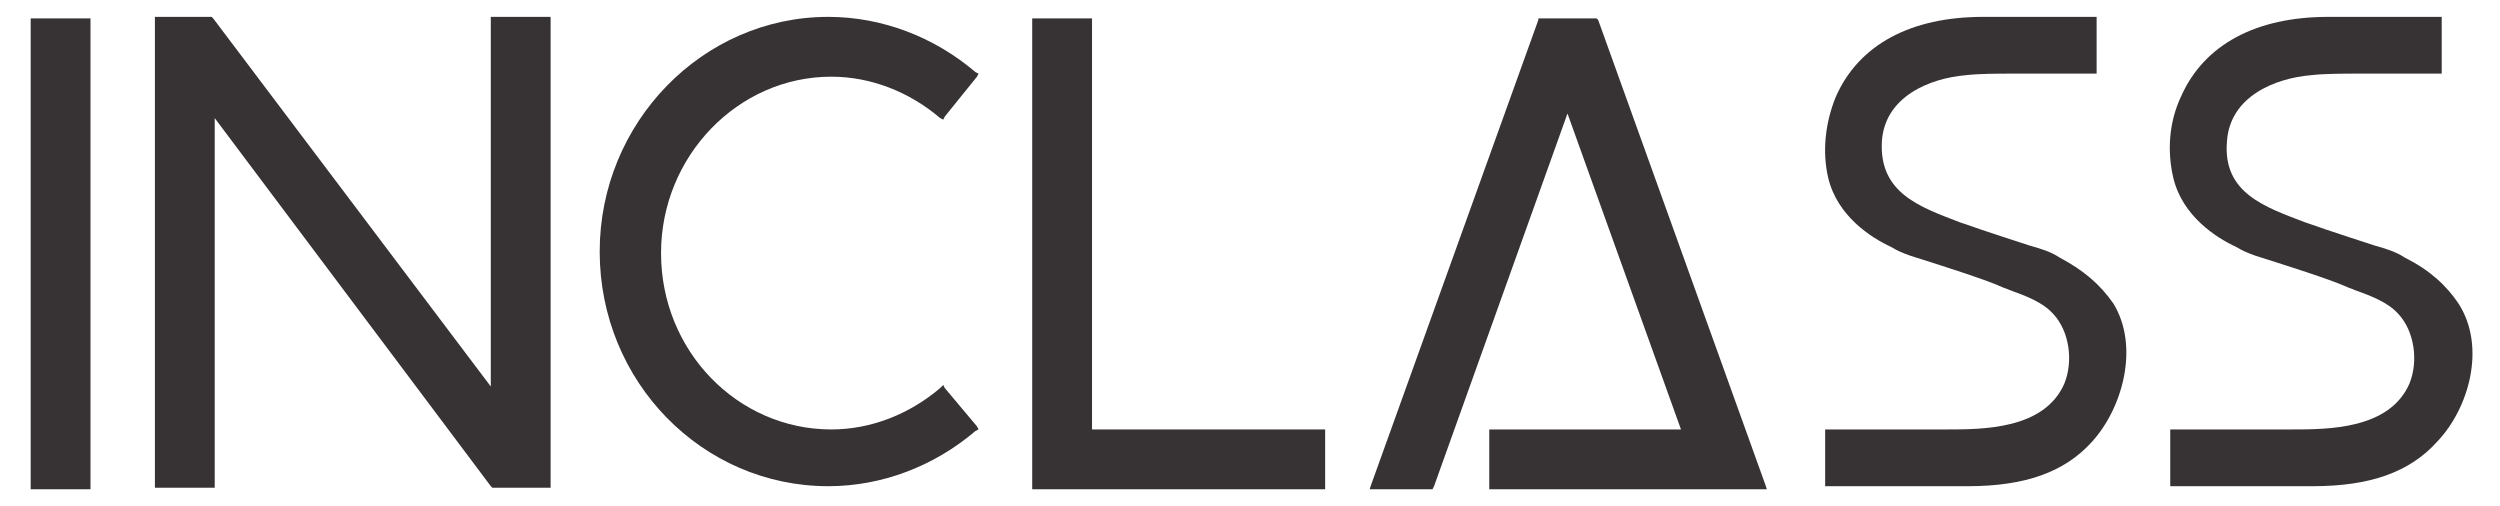
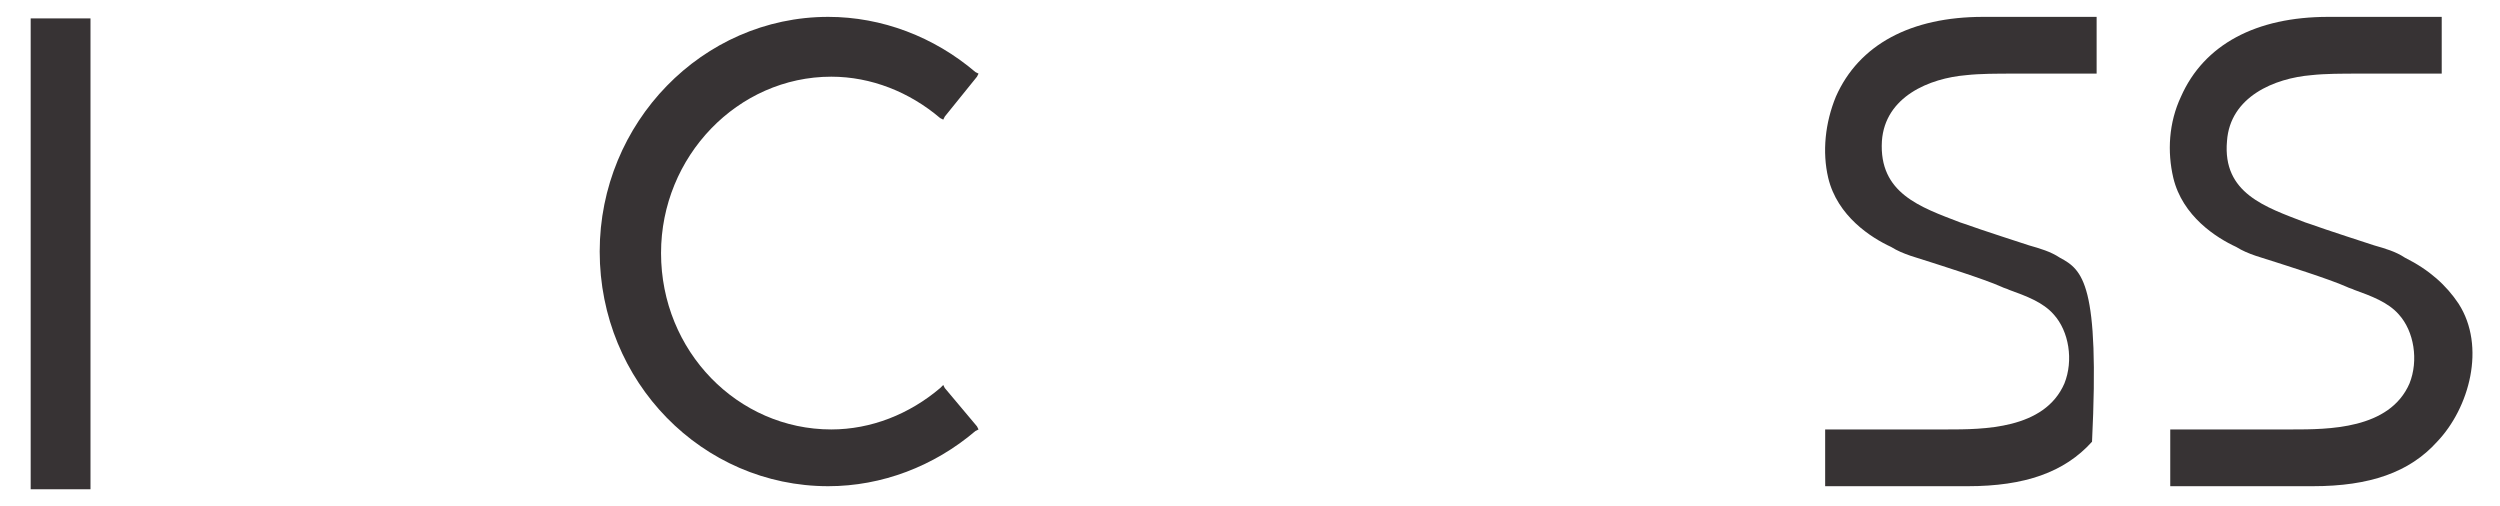
<svg xmlns="http://www.w3.org/2000/svg" id="Capa_1" x="0px" y="0px" viewBox="-216 404.9 163 33" style="enable-background:new -216 404.9 163 33;" xml:space="preserve">
  <style type="text/css"> .st0{fill:#373334;} </style>
  <g>
    <polygon class="st0" points="-213.8,406.1 -214,406.1 -214,406.3 -214,436.5 -214,436.8 -213.8,436.8 -210.3,436.8 -210.1,436.8 -210.1,436.5 -210.1,406.3 -210.1,406.1 -210.3,406.1 " />
-     <polygon class="st0" points="-144.8,432.9 -144.8,406.3 -144.8,406.1 -145,406.1 -148.5,406.1 -148.7,406.1 -148.7,406.3 -148.7,436.5 -148.7,436.8 -148.5,436.8 -129.8,436.8 -129.6,436.8 -129.6,436.5 -129.6,433.1 -129.6,432.9 -129.8,432.9 " />
-     <polygon class="st0" points="-111.8,406.2 -111.9,406.1 -112,406.1 -115.5,406.1 -115.7,406.1 -115.7,406.2 -126.6,436.5 -126.7,436.8 -126.4,436.8 -122.7,436.8 -122.6,436.8 -122.5,436.6 -113.8,412.3 -106.4,432.9 -118.6,432.9 -118.9,432.9 -118.9,433.1 -118.9,436.5 -118.9,436.8 -118.6,436.8 -101.1,436.8 -100.8,436.8 -100.9,436.5 " />
    <path class="st0" d="M-55.7,424.7c-0.8-1.2-1.9-2.2-3.5-3c-0.6-0.4-1.3-0.6-2-0.8c-0.3-0.1-3.1-1-4.2-1.4l-0.3-0.1 c-2.6-1-5.4-1.9-5.1-5.3c0.2-2.9,3.1-4.1,5.5-4.3c0.9-0.1,2-0.1,3.2-0.1c0.9,0,1.7,0,2.6,0c0.8,0,1.7,0,2.6,0h0.1V406h-7.4 c-4.7,0-8.1,1.8-9.6,5.2c-0.8,1.7-0.9,3.6-0.5,5.3c0.6,2.5,2.8,3.9,4.1,4.5c0.8,0.5,1.7,0.7,2.6,1c0.3,0.1,3.5,1.1,4.6,1.6 c0.2,0.1,0.3,0.1,0.5,0.2c1.1,0.4,2.2,0.8,2.9,1.6c1,1.1,1.3,3,0.7,4.5c-1.3,3-5.3,3-7.7,3h-7.9v3.7h0.1h9.2c3.7,0,6.3-0.9,8.1-2.9 C-55,431.5-53.9,427.5-55.7,424.7z" />
-     <path class="st0" d="M-81.7,421.7c-0.6-0.4-1.3-0.6-2-0.8c-0.3-0.1-3.1-1-4.2-1.4l-0.3-0.1c-2.6-1-5.3-1.9-5.1-5.3 c0.2-2.9,3.1-4.1,5.5-4.3c0.9-0.1,2-0.1,3.2-0.1c0.9,0,1.7,0,2.6,0c0.8,0,1.7,0,2.6,0h0.1V406h-7.4c-4.7,0-8.1,1.8-9.6,5.2 c-0.7,1.7-0.9,3.6-0.5,5.3c0.6,2.5,2.8,3.9,4.1,4.5c0.8,0.5,1.7,0.7,2.6,1c0.3,0.1,3.5,1.1,4.6,1.6c0.2,0.1,0.3,0.1,0.5,0.2 c1.1,0.4,2.2,0.8,2.9,1.6c1,1.1,1.3,3,0.7,4.5c-1.3,3-5.3,3-7.7,3H-97v3.7h0.1h9.2c3.7,0,6.3-0.9,8.1-2.9c2-2.2,3.1-6.2,1.4-9 C-79.1,423.4-80.2,422.5-81.7,421.7z" />
+     <path class="st0" d="M-81.7,421.7c-0.6-0.4-1.3-0.6-2-0.8c-0.3-0.1-3.1-1-4.2-1.4l-0.3-0.1c-2.6-1-5.3-1.9-5.1-5.3 c0.2-2.9,3.1-4.1,5.5-4.3c0.9-0.1,2-0.1,3.2-0.1c0.9,0,1.7,0,2.6,0c0.8,0,1.7,0,2.6,0h0.1V406h-7.4c-4.7,0-8.1,1.8-9.6,5.2 c-0.7,1.7-0.9,3.6-0.5,5.3c0.6,2.5,2.8,3.9,4.1,4.5c0.8,0.5,1.7,0.7,2.6,1c0.3,0.1,3.5,1.1,4.6,1.6c0.2,0.1,0.3,0.1,0.5,0.2 c1.1,0.4,2.2,0.8,2.9,1.6c1,1.1,1.3,3,0.7,4.5c-1.3,3-5.3,3-7.7,3H-97v3.7h0.1h9.2c3.7,0,6.3-0.9,8.1-2.9C-79.1,423.4-80.2,422.5-81.7,421.7z" />
    <path class="st0" d="M-154.4,430.2l-0.1-0.2l-0.2,0.2c-2,1.7-4.5,2.7-7.1,2.7c-6.1,0-11.1-5.1-11.1-11.5c0-6.3,5-11.5,11.1-11.5 c2.6,0,5.1,1,7.1,2.7l0.2,0.1l0.1-0.2l2.1-2.6l0.1-0.2l-0.2-0.1c-2.7-2.3-6.1-3.6-9.6-3.6c-8.2,0-14.9,6.9-14.9,15.3 c0,8.5,6.7,15.3,14.9,15.3c3.5,0,6.9-1.3,9.6-3.6l0.2-0.1l-0.1-0.2L-154.4,430.2z" />
-     <polygon class="st0" points="-183.8,406 -184,406 -184,406.2 -184,430.1 -202.1,406.1 -202.2,406 -202.3,406 -205.7,406 -205.9,406 -205.9,406.2 -205.9,436.5 -205.9,436.7 -205.7,436.7 -202.3,436.7 -202,436.7 -202,436.5 -202,412.6 -184,436.6 -183.9,436.7 -183.8,436.7 -180.4,436.7 -180.1,436.7 -180.1,436.5 -180.1,406.2 -180.1,406 -180.4,406 " />
  </g>
</svg>